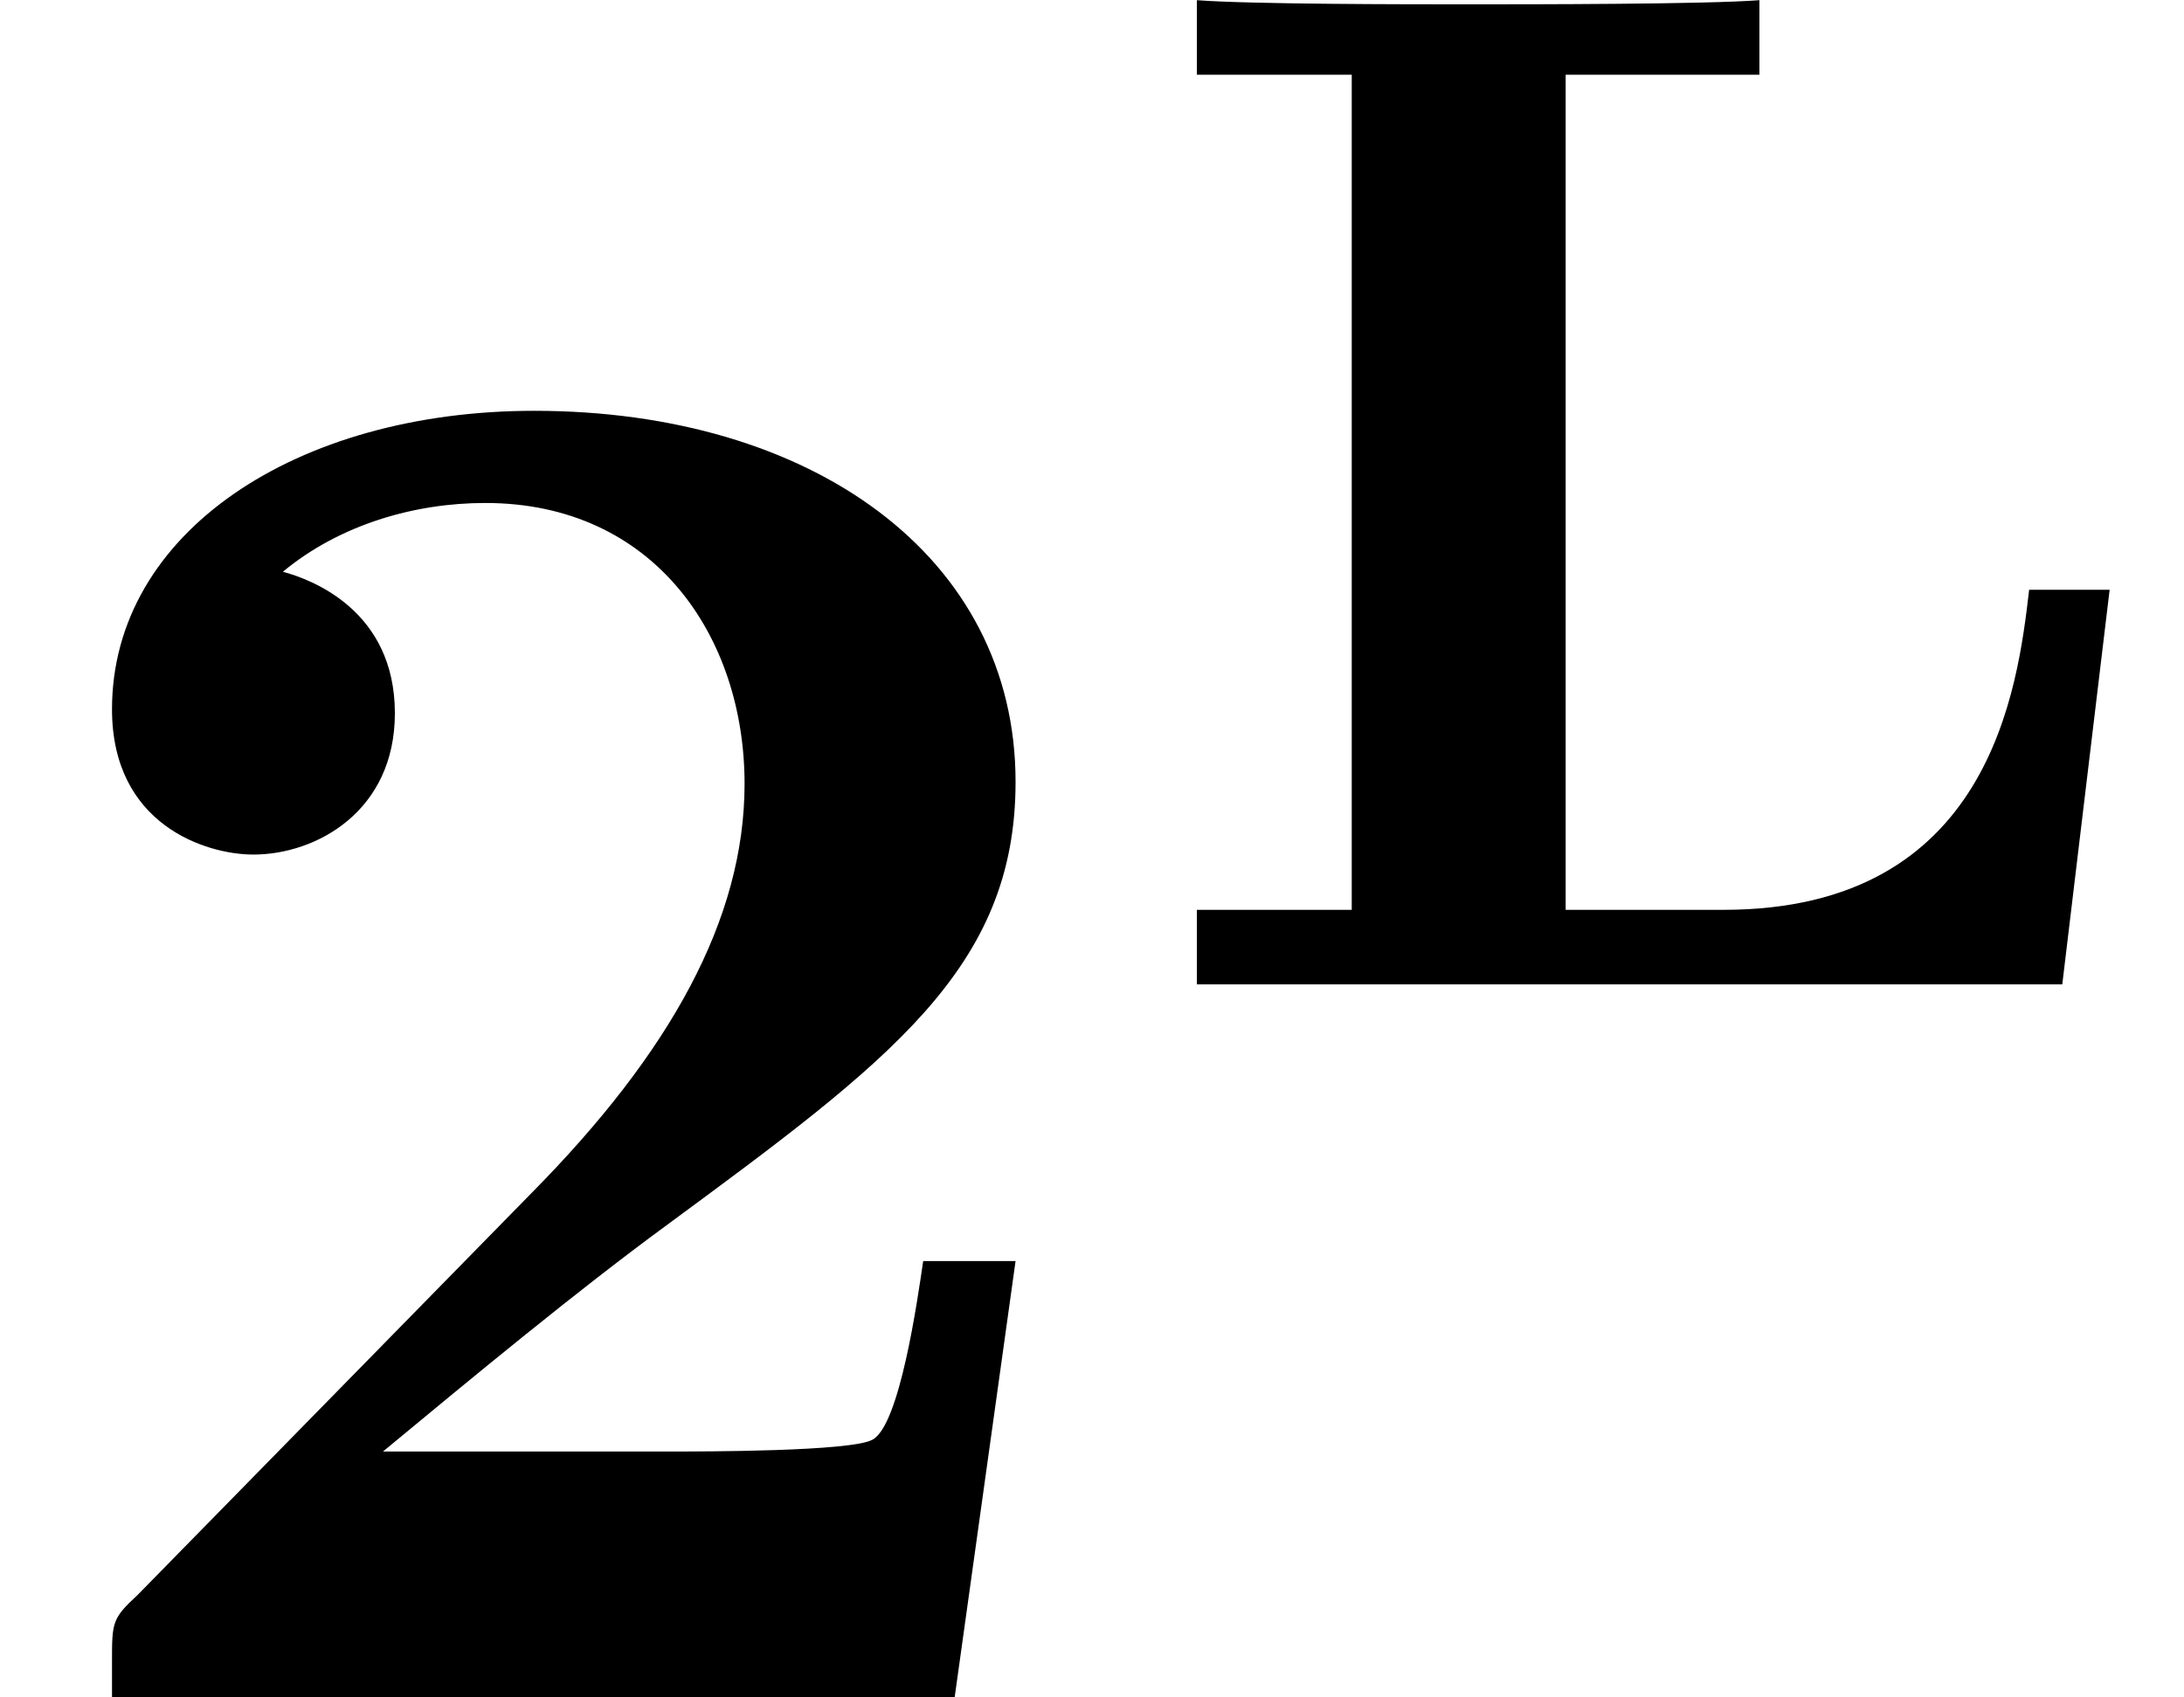
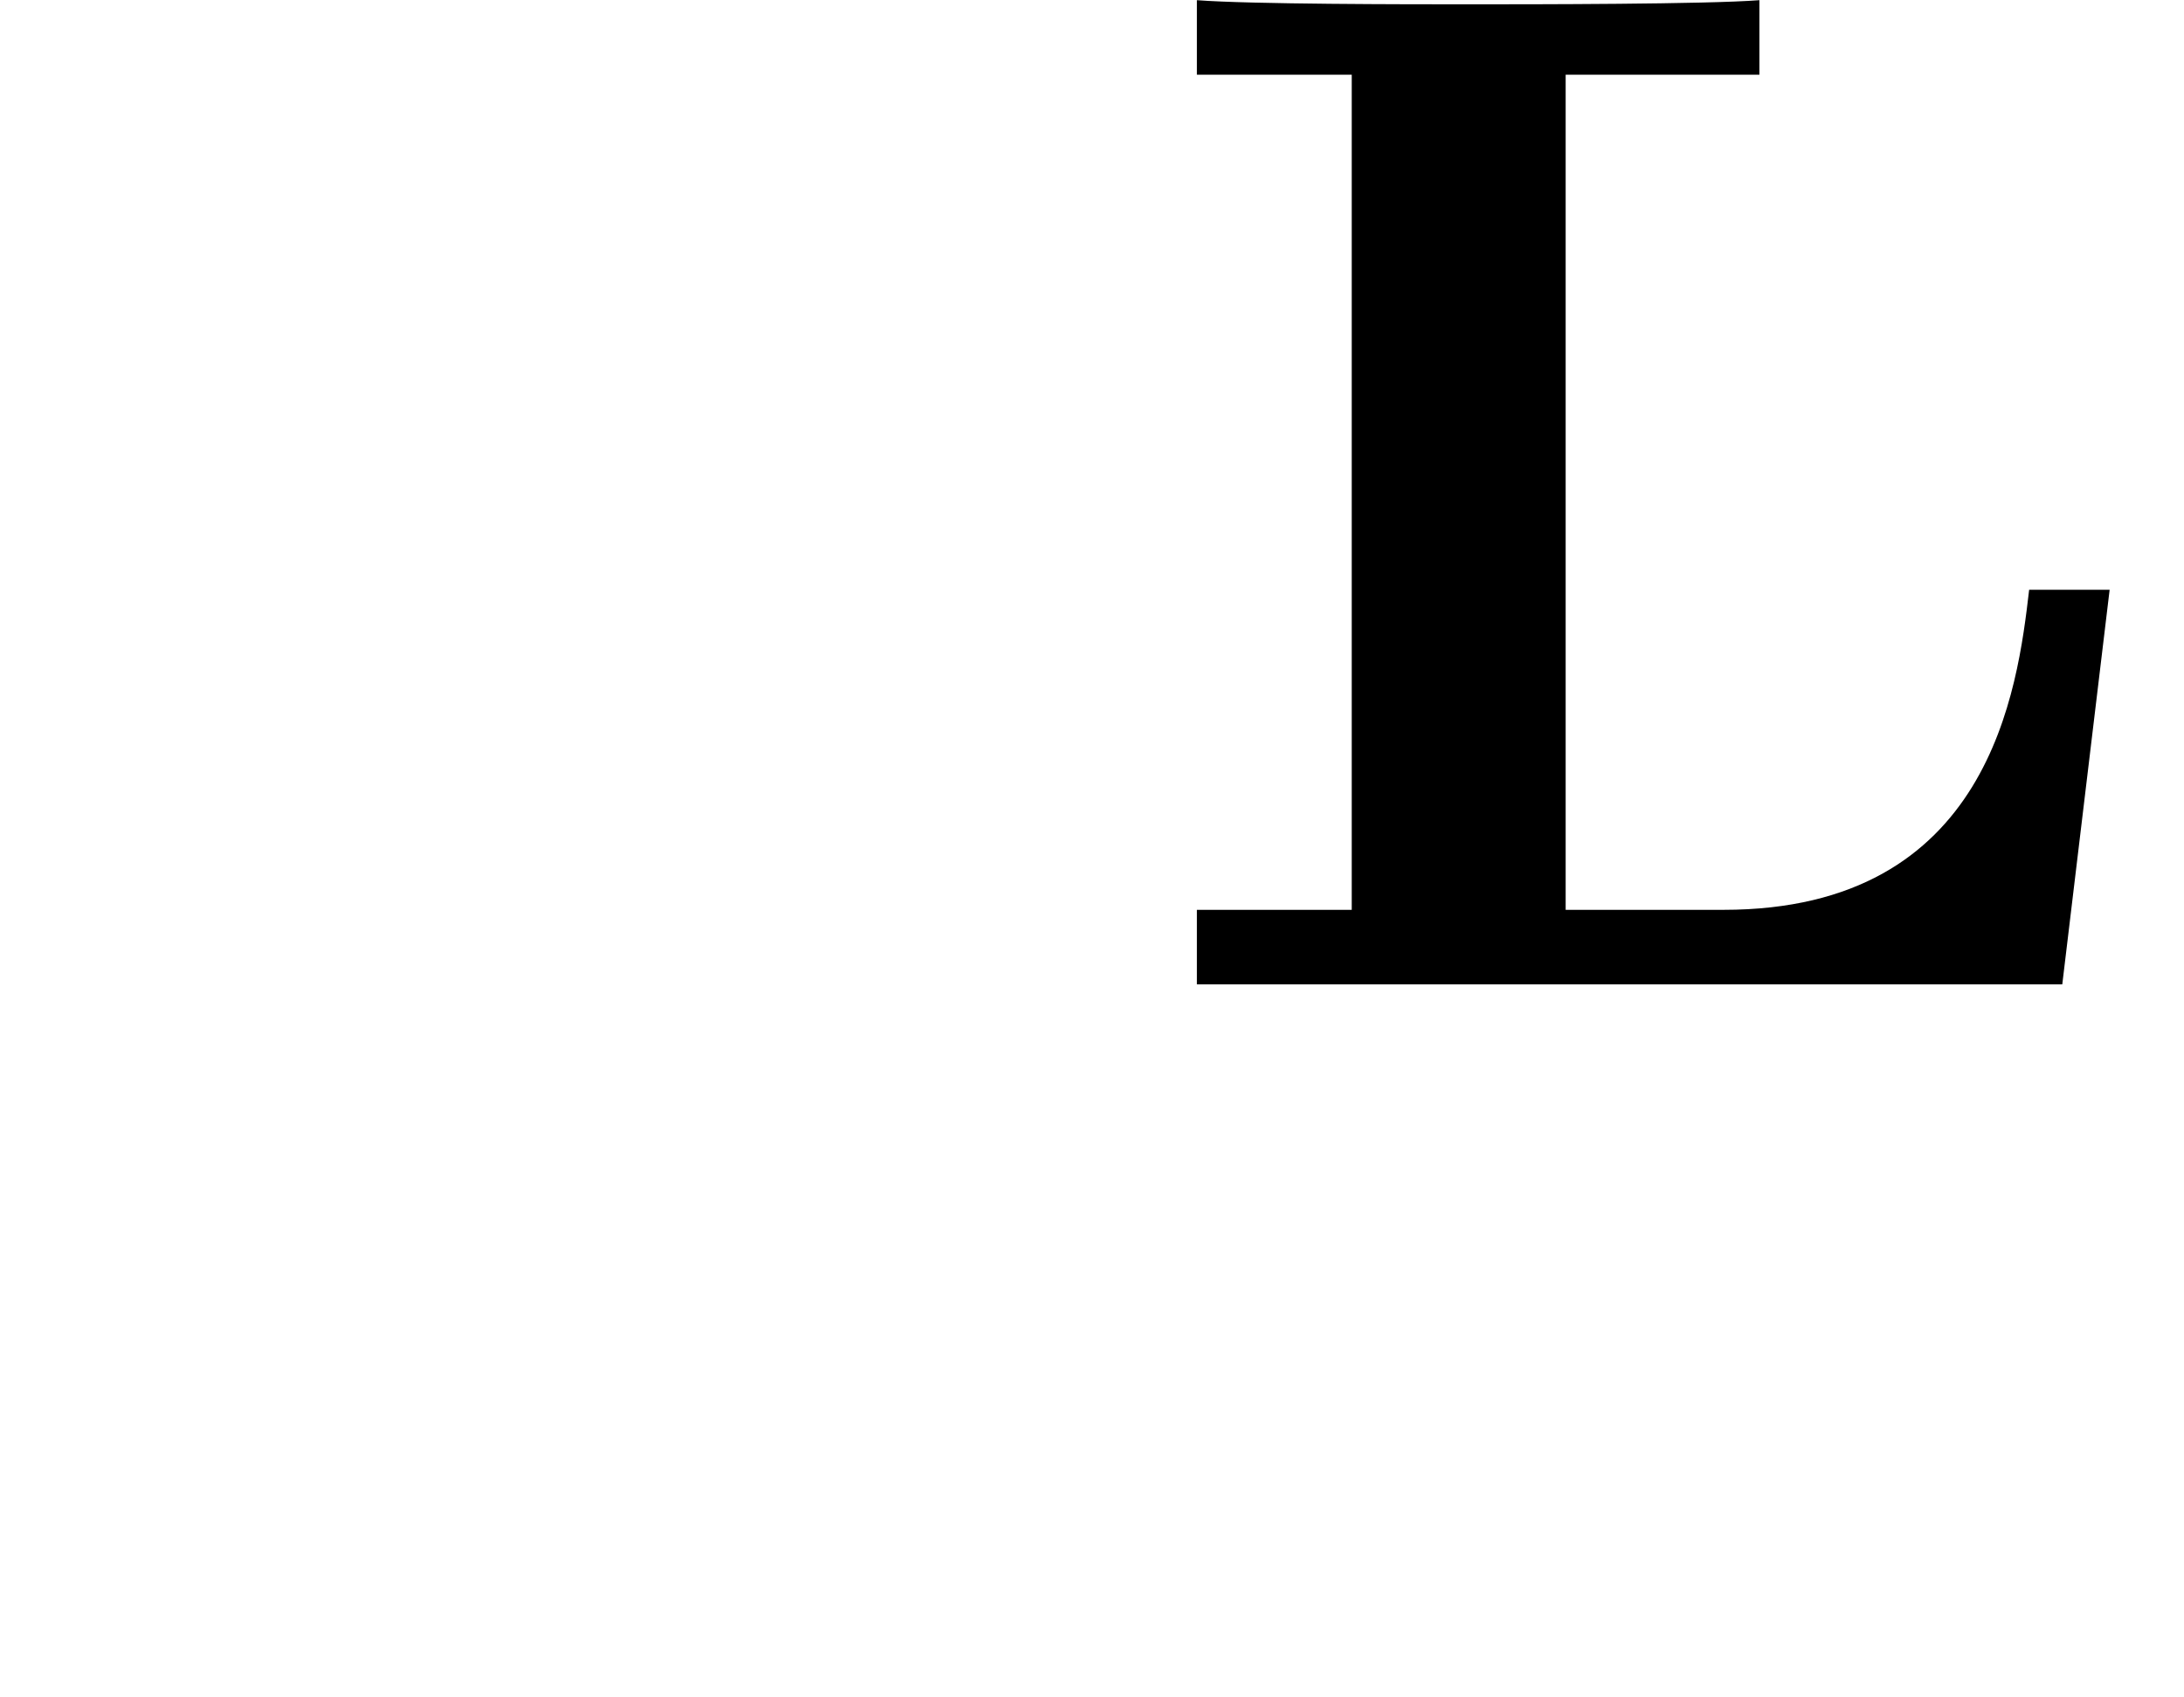
<svg xmlns="http://www.w3.org/2000/svg" xmlns:xlink="http://www.w3.org/1999/xlink" version="1.1" width="12.129pt" height="9.427pt" viewBox="70.735 59.315 12.129 9.427">
  <defs>
    <path id="g0-76" d="M5.444 -2.192H4.997C4.933 -1.642 4.782 -0.414 3.3 -0.414H2.423V-5.053H3.499V-5.467C3.204 -5.444 2.24 -5.444 1.889 -5.444S0.677 -5.444 0.375 -5.467V-5.053H1.235V-0.414H0.375V0H5.181L5.444 -2.192Z" />
-     <path id="g1-50" d="M5.64 -2.422H5.127C5.095 -2.204 4.996 -1.505 4.844 -1.429C4.724 -1.364 3.905 -1.364 3.731 -1.364H2.127C2.64 -1.789 3.207 -2.258 3.698 -2.618C4.942 -3.535 5.64 -4.047 5.64 -5.084C5.64 -6.338 4.505 -7.145 2.967 -7.145C1.647 -7.145 0.622 -6.469 0.622 -5.487C0.622 -4.844 1.145 -4.68 1.407 -4.68C1.756 -4.68 2.193 -4.92 2.193 -5.465C2.193 -6.033 1.735 -6.207 1.571 -6.251C1.887 -6.513 2.302 -6.633 2.695 -6.633C3.633 -6.633 4.135 -5.891 4.135 -5.073C4.135 -4.32 3.72 -3.578 2.956 -2.804L0.764 -0.567C0.622 -0.436 0.622 -0.415 0.622 -0.196V0H5.302L5.64 -2.422Z" />
  </defs>
  <g id="page1">
    <use x="70.735" y="68.742" xlink:href="#g1-50" />
    <use x="77.007" y="64.783" xlink:href="#g0-76" />
  </g>
</svg>